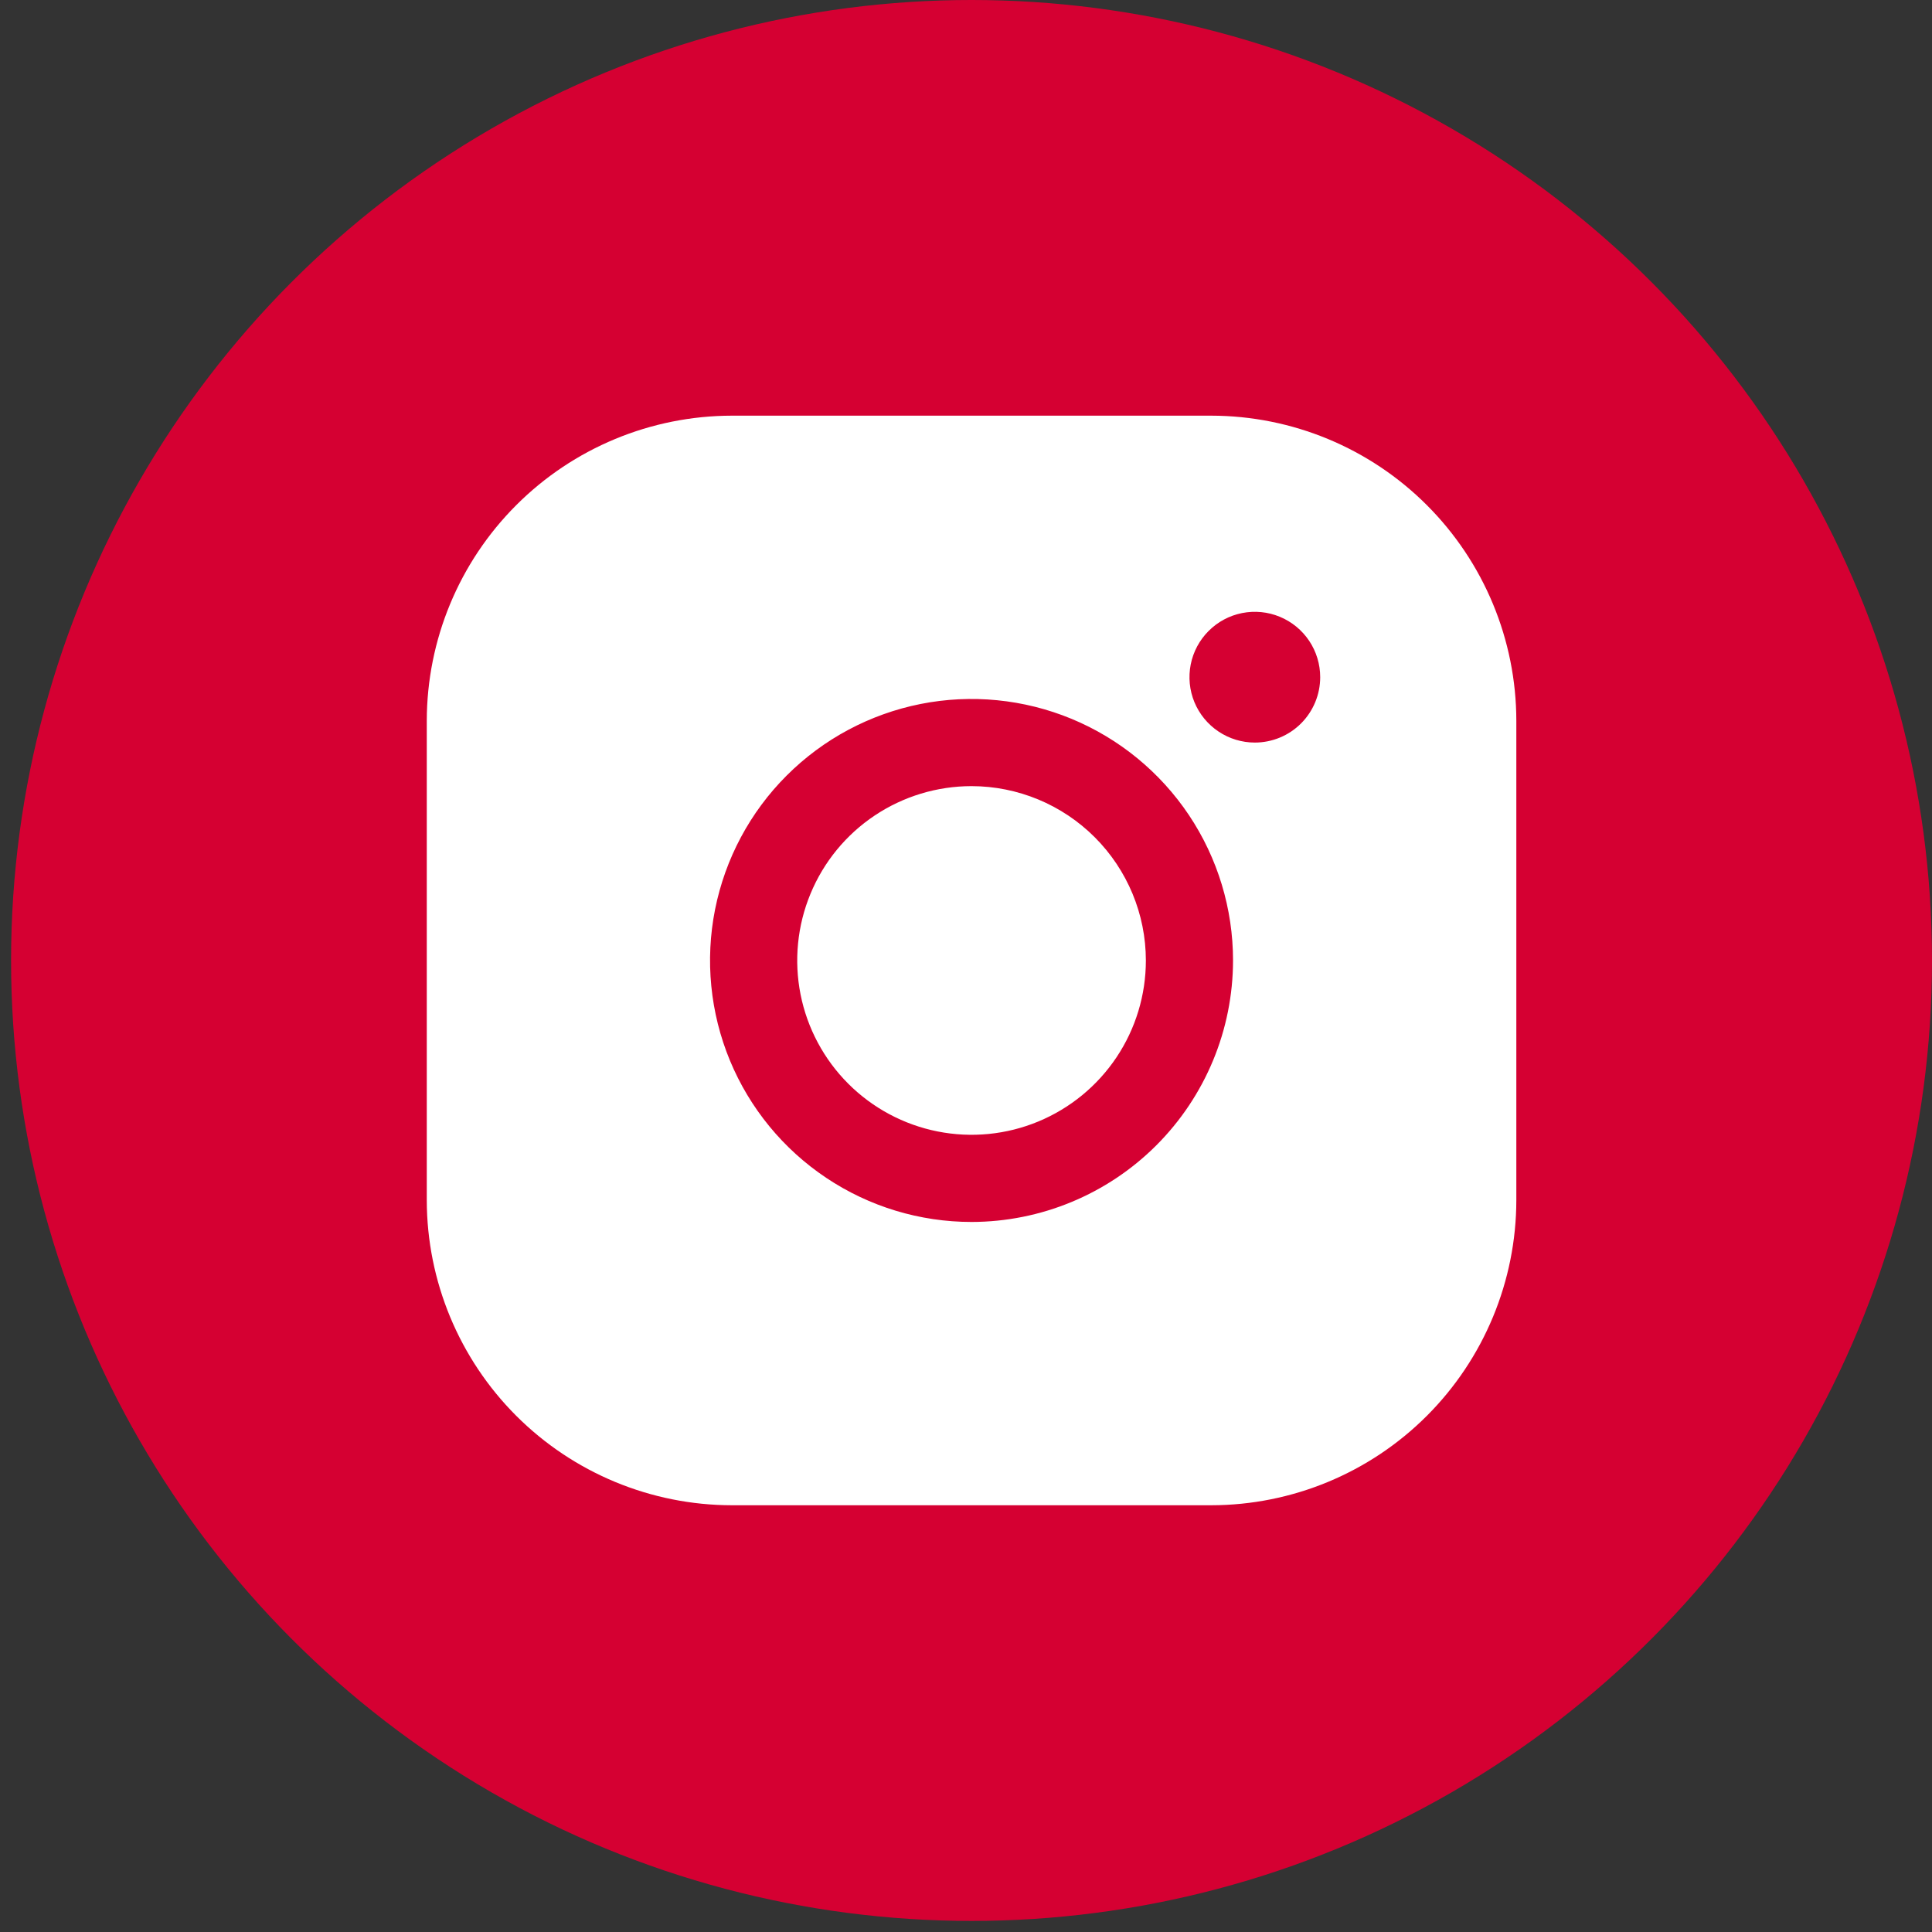
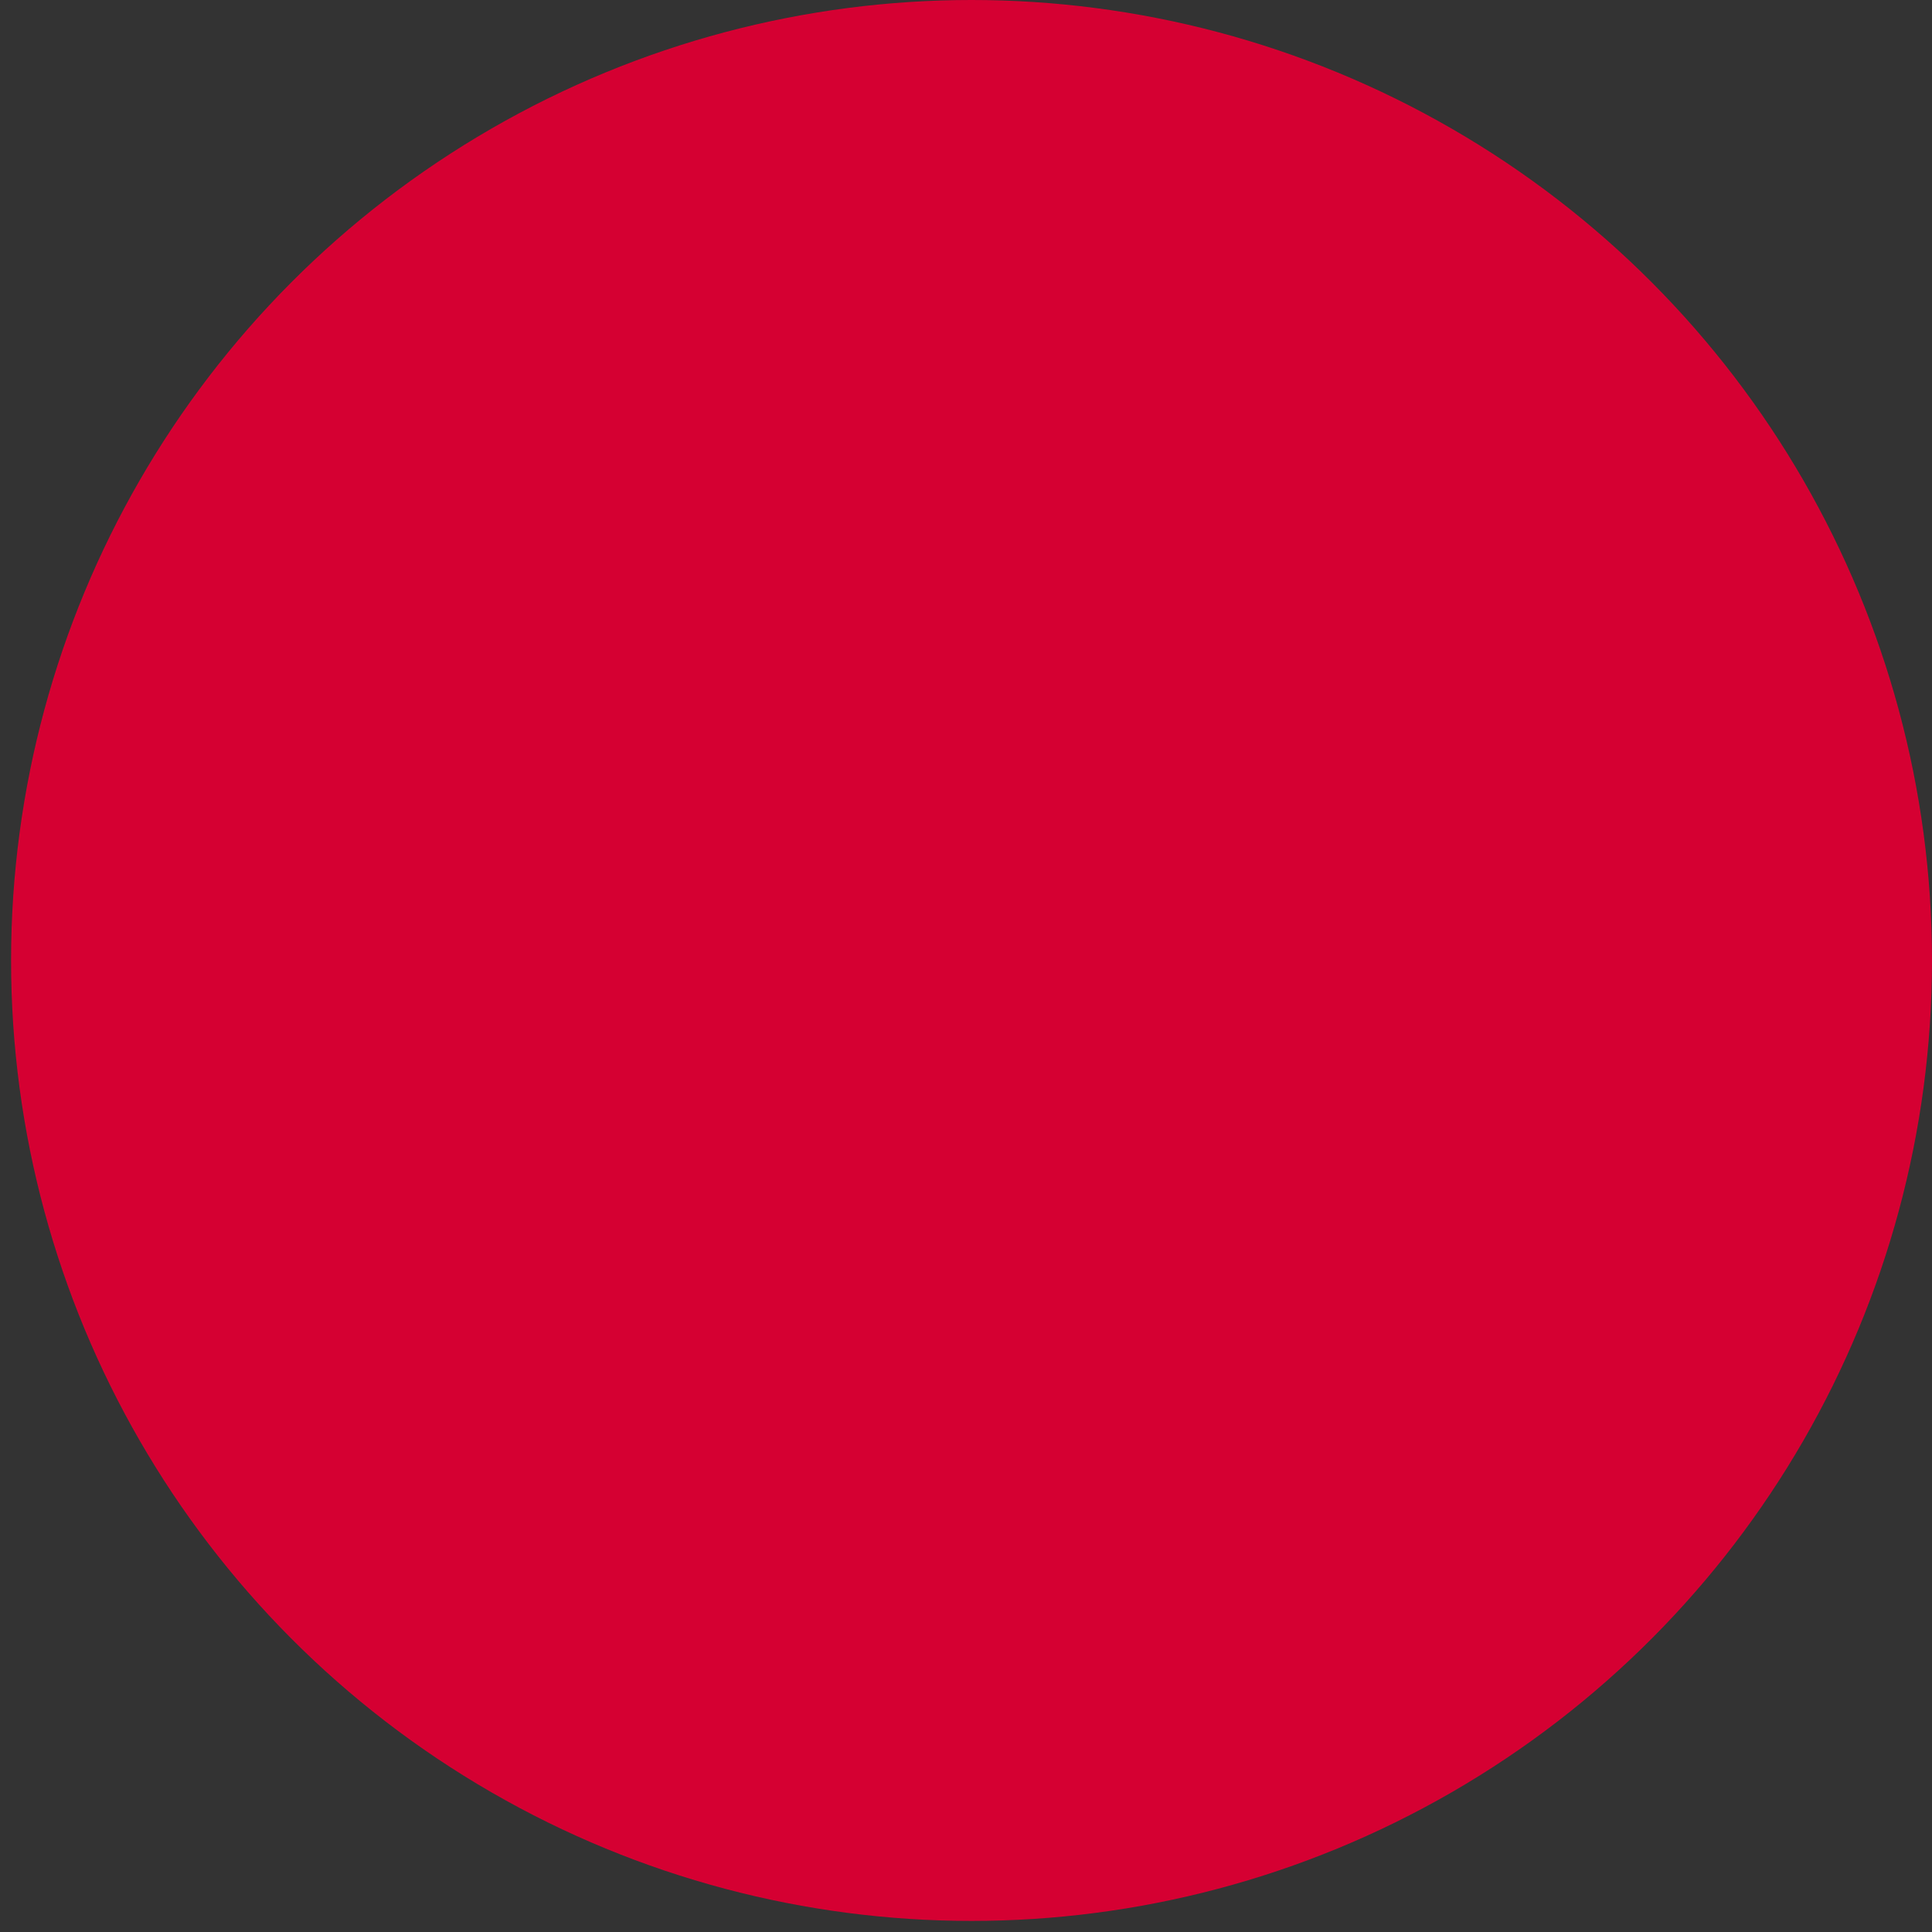
<svg xmlns="http://www.w3.org/2000/svg" width="60" height="60" viewBox="0 0 60 60" fill="none">
  <rect x="0" y="0" width="60" height="60" fill="#333333" stroke="none" />
  <circle cx="30.172" cy="29.828" r="29.828" fill="#D50032" />
-   <path d="M35.586 29.828C35.586 30.899 35.269 31.946 34.674 32.836C34.079 33.726 33.233 34.42 32.244 34.83C31.255 35.24 30.166 35.347 29.116 35.138C28.066 34.929 27.101 34.413 26.344 33.656C25.587 32.899 25.071 31.934 24.862 30.884C24.654 29.834 24.761 28.745 25.171 27.756C25.58 26.767 26.274 25.921 27.165 25.326C28.055 24.732 29.102 24.414 30.172 24.414C31.608 24.416 32.984 24.987 33.999 26.002C35.014 27.017 35.585 28.393 35.586 29.828ZM47.091 22.384V37.272C47.088 39.784 46.089 42.192 44.313 43.969C42.537 45.745 40.129 46.744 37.617 46.747H22.728C20.216 46.744 17.808 45.745 16.032 43.969C14.256 42.192 13.257 39.784 13.254 37.272V22.384C13.257 19.872 14.256 17.464 16.032 15.688C17.808 13.911 20.216 12.912 22.728 12.909H37.617C40.129 12.912 42.537 13.911 44.313 15.688C46.089 17.464 47.088 19.872 47.091 22.384ZM38.293 29.828C38.293 28.222 37.817 26.652 36.925 25.316C36.032 23.981 34.764 22.94 33.28 22.325C31.796 21.711 30.163 21.55 28.588 21.863C27.013 22.177 25.566 22.95 24.43 24.086C23.294 25.221 22.521 26.669 22.207 28.244C21.894 29.819 22.055 31.452 22.669 32.936C23.284 34.42 24.325 35.688 25.661 36.58C26.996 37.473 28.566 37.949 30.172 37.949C32.325 37.947 34.39 37.09 35.912 35.568C37.434 34.045 38.291 31.981 38.293 29.828ZM41 21.03C41 20.629 40.881 20.236 40.658 19.902C40.435 19.569 40.118 19.308 39.747 19.155C39.376 19.001 38.968 18.961 38.574 19.039C38.18 19.117 37.818 19.311 37.535 19.595C37.251 19.879 37.057 20.241 36.979 20.634C36.901 21.028 36.941 21.436 37.094 21.807C37.248 22.178 37.508 22.495 37.842 22.718C38.176 22.942 38.569 23.061 38.97 23.061C39.508 23.061 40.025 22.847 40.406 22.466C40.786 22.085 41 21.569 41 21.03Z" fill="white" />
</svg>